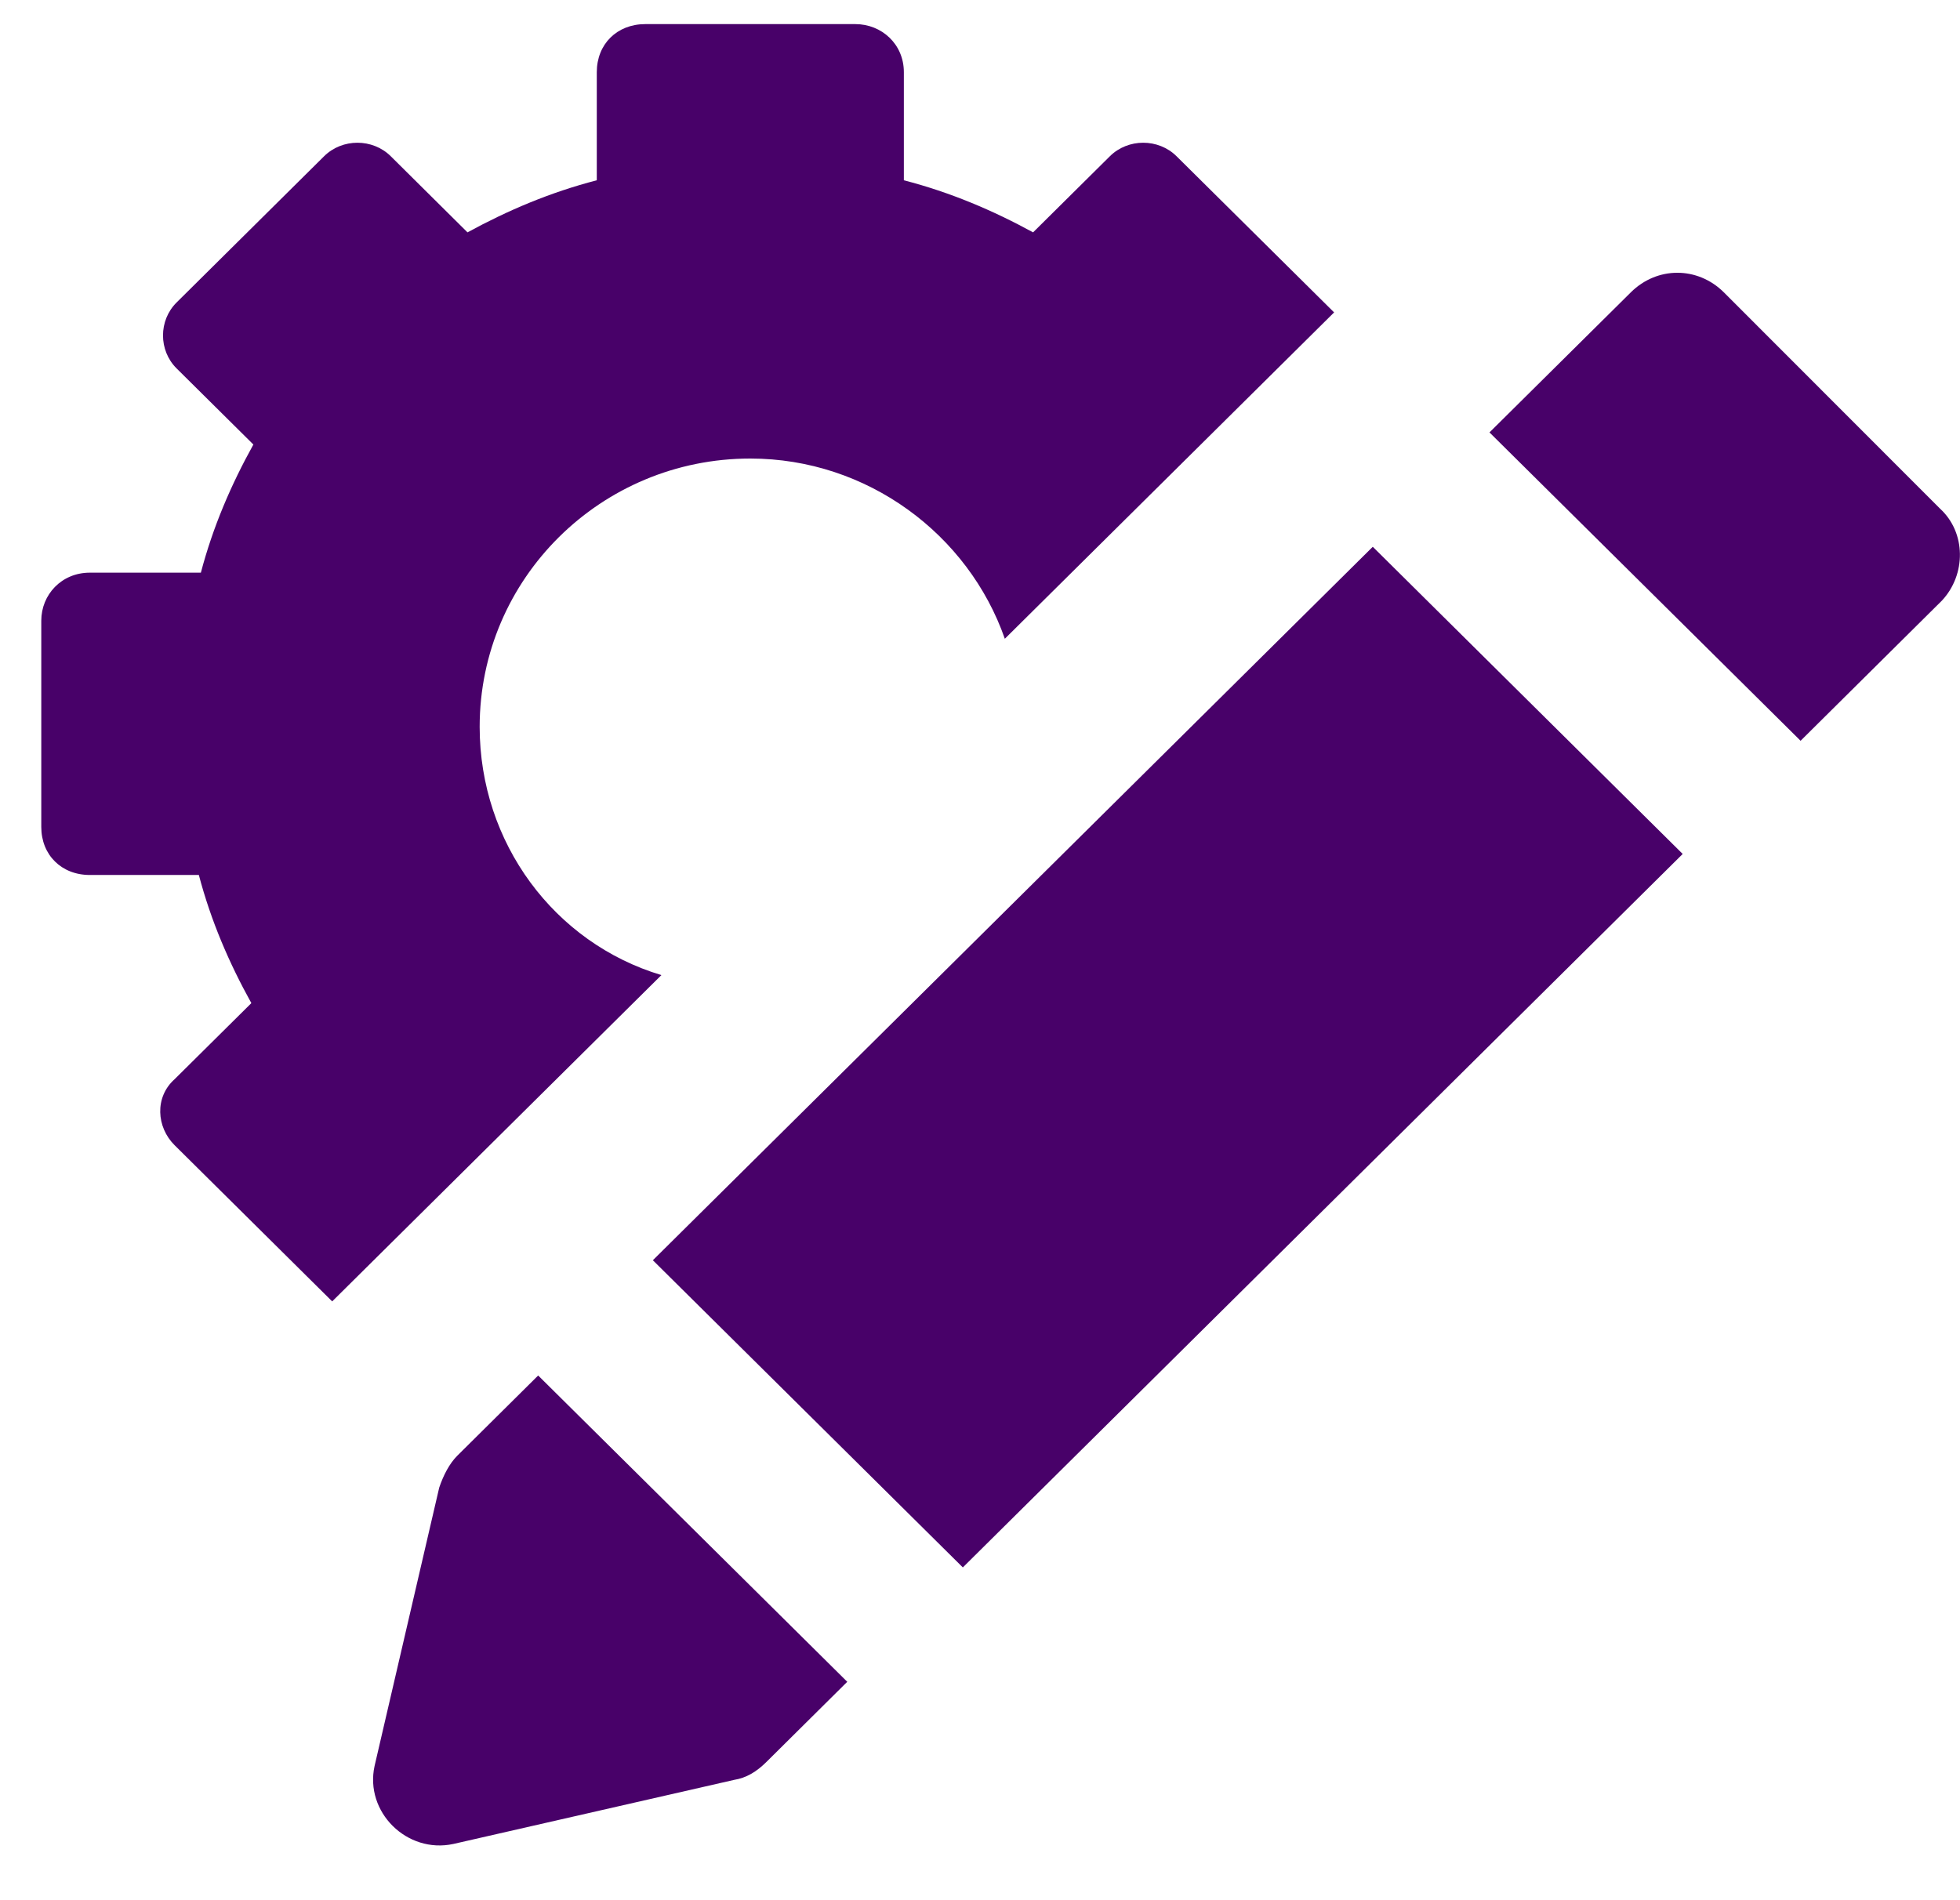
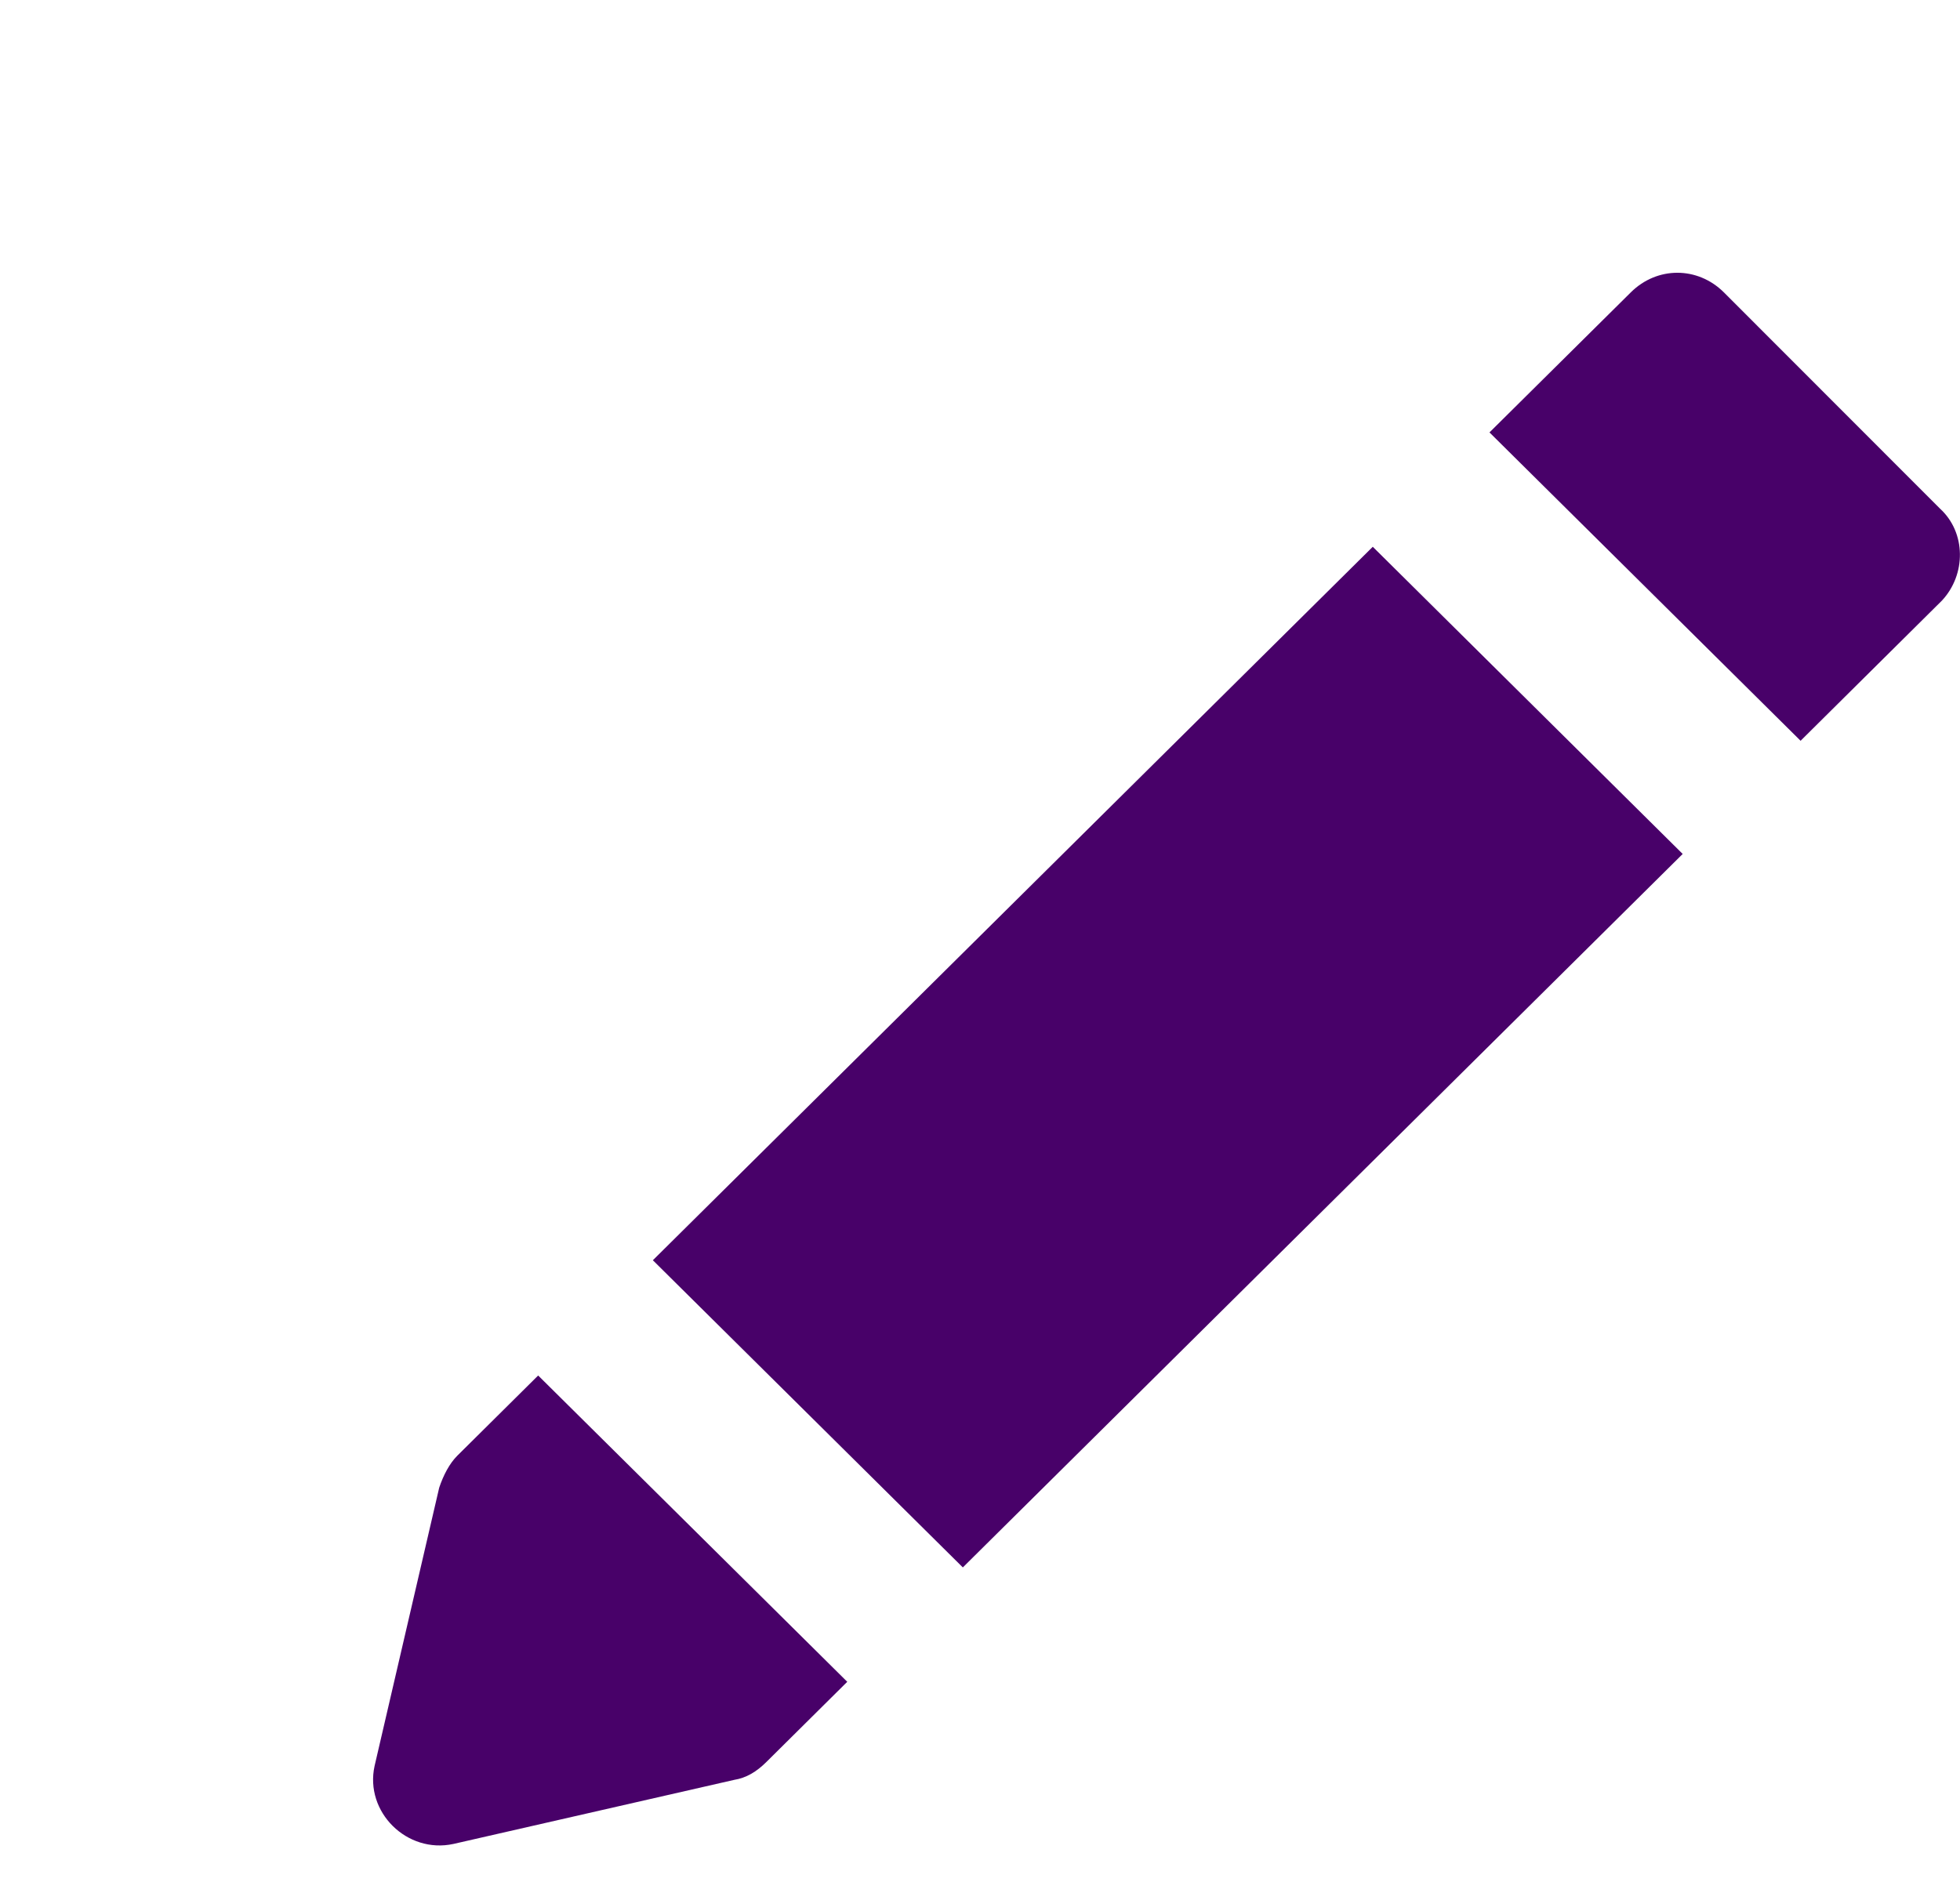
<svg xmlns="http://www.w3.org/2000/svg" width="33" height="32" viewBox="0 0 33 32" fill="none">
-   <path d="M8.076 12.24C8.076 9.745 10.116 7.722 12.633 7.722C14.605 7.722 16.306 9.003 16.918 10.757L22.462 5.261L19.809 2.631C19.503 2.328 18.993 2.328 18.687 2.631L17.394 3.913C16.714 3.542 16 3.238 15.218 3.036V1.215C15.218 0.743 14.844 0.406 14.401 0.406H10.864C10.388 0.406 10.048 0.743 10.048 1.215V3.036C9.266 3.238 8.552 3.542 7.871 3.913L6.579 2.631C6.273 2.328 5.763 2.328 5.457 2.631L2.974 5.093C2.668 5.396 2.668 5.902 2.974 6.205L4.266 7.486C3.892 8.161 3.586 8.869 3.382 9.644H1.512C1.035 9.644 0.695 10.015 0.695 10.453V13.926C0.695 14.398 1.035 14.735 1.512 14.735H3.348C3.552 15.51 3.858 16.218 4.232 16.893L2.94 18.174C2.6 18.477 2.634 18.983 2.94 19.286L5.593 21.916L11.136 16.421C9.334 15.881 8.076 14.195 8.076 12.24Z" fill="#480169" />
  <path d="M23.113 9.208L10.992 21.223L16.211 26.396L28.331 14.381L23.113 9.208Z" fill="#480169" />
  <path d="M32.662 8.564L29.023 4.922C28.581 4.484 27.901 4.484 27.459 4.922L25.078 7.282L30.316 12.475L32.696 10.114C33.105 9.676 33.105 8.968 32.662 8.564Z" fill="#480169" />
  <path d="M7.701 24.513C7.565 24.648 7.463 24.85 7.395 25.052L6.307 29.738C6.136 30.514 6.851 31.222 7.633 31.053L12.36 29.974C12.564 29.941 12.735 29.84 12.905 29.671L14.265 28.322L9.061 23.164L7.701 24.513Z" fill="#480169" />
</svg>